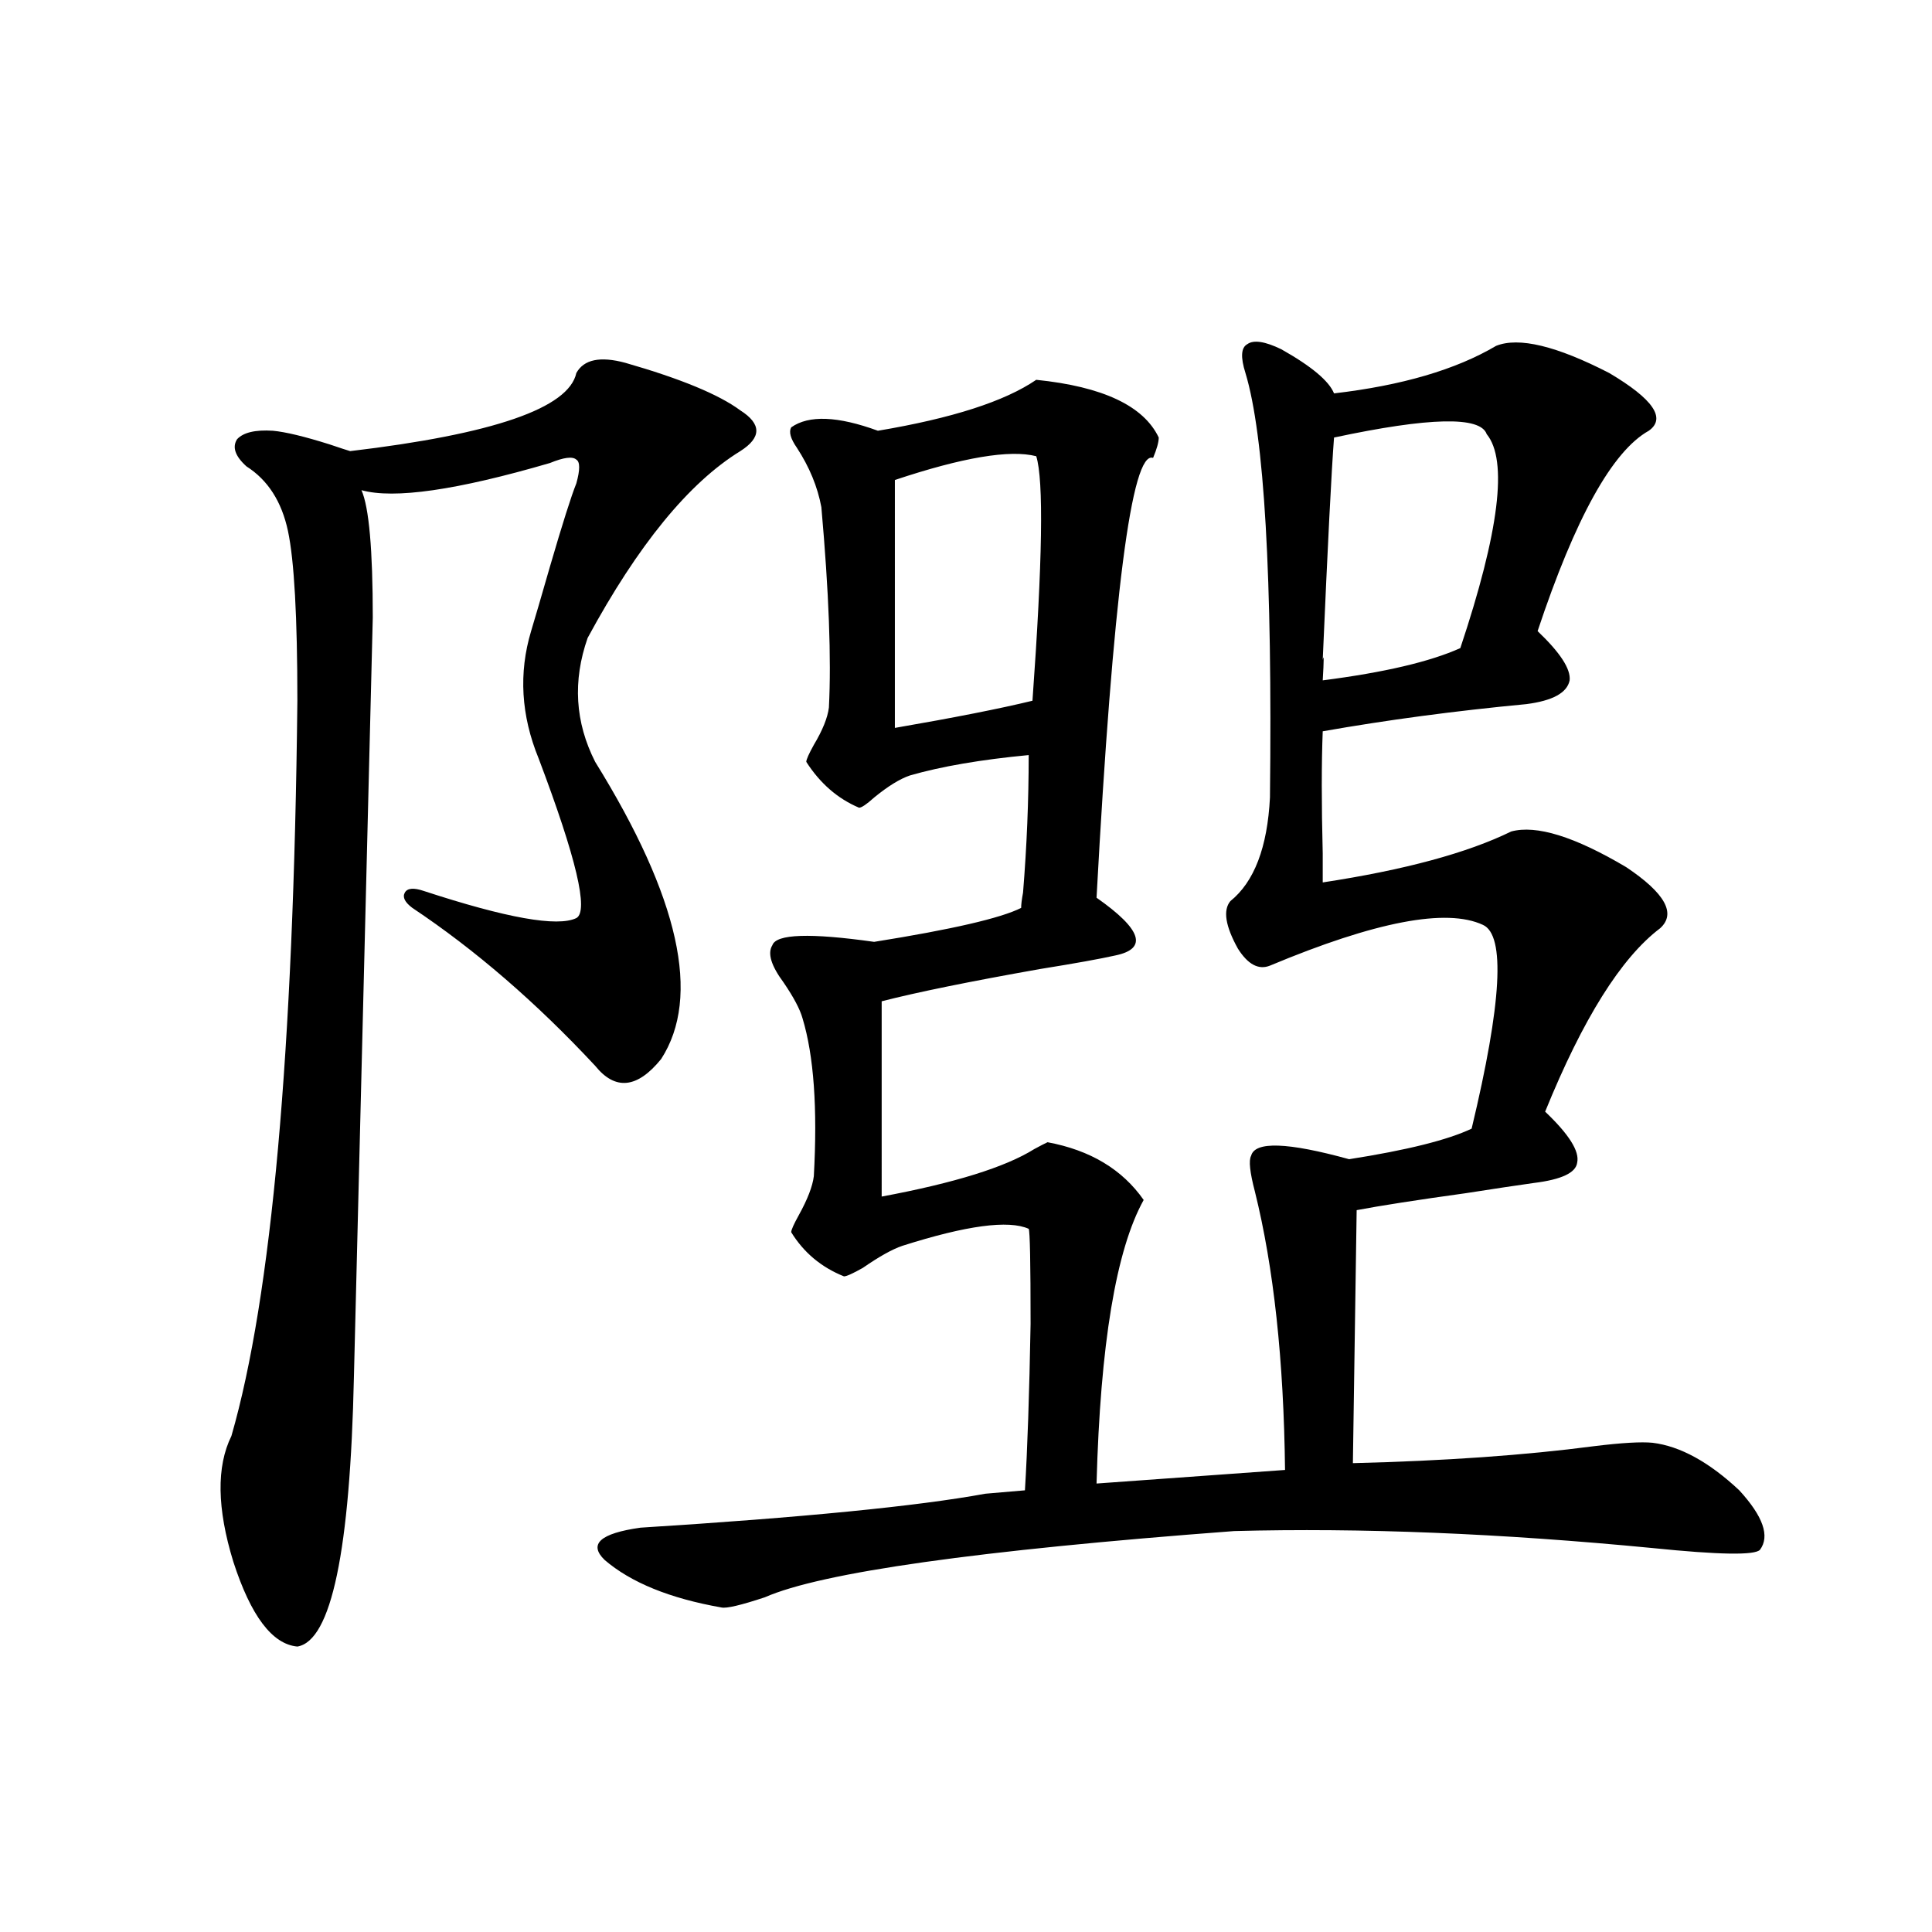
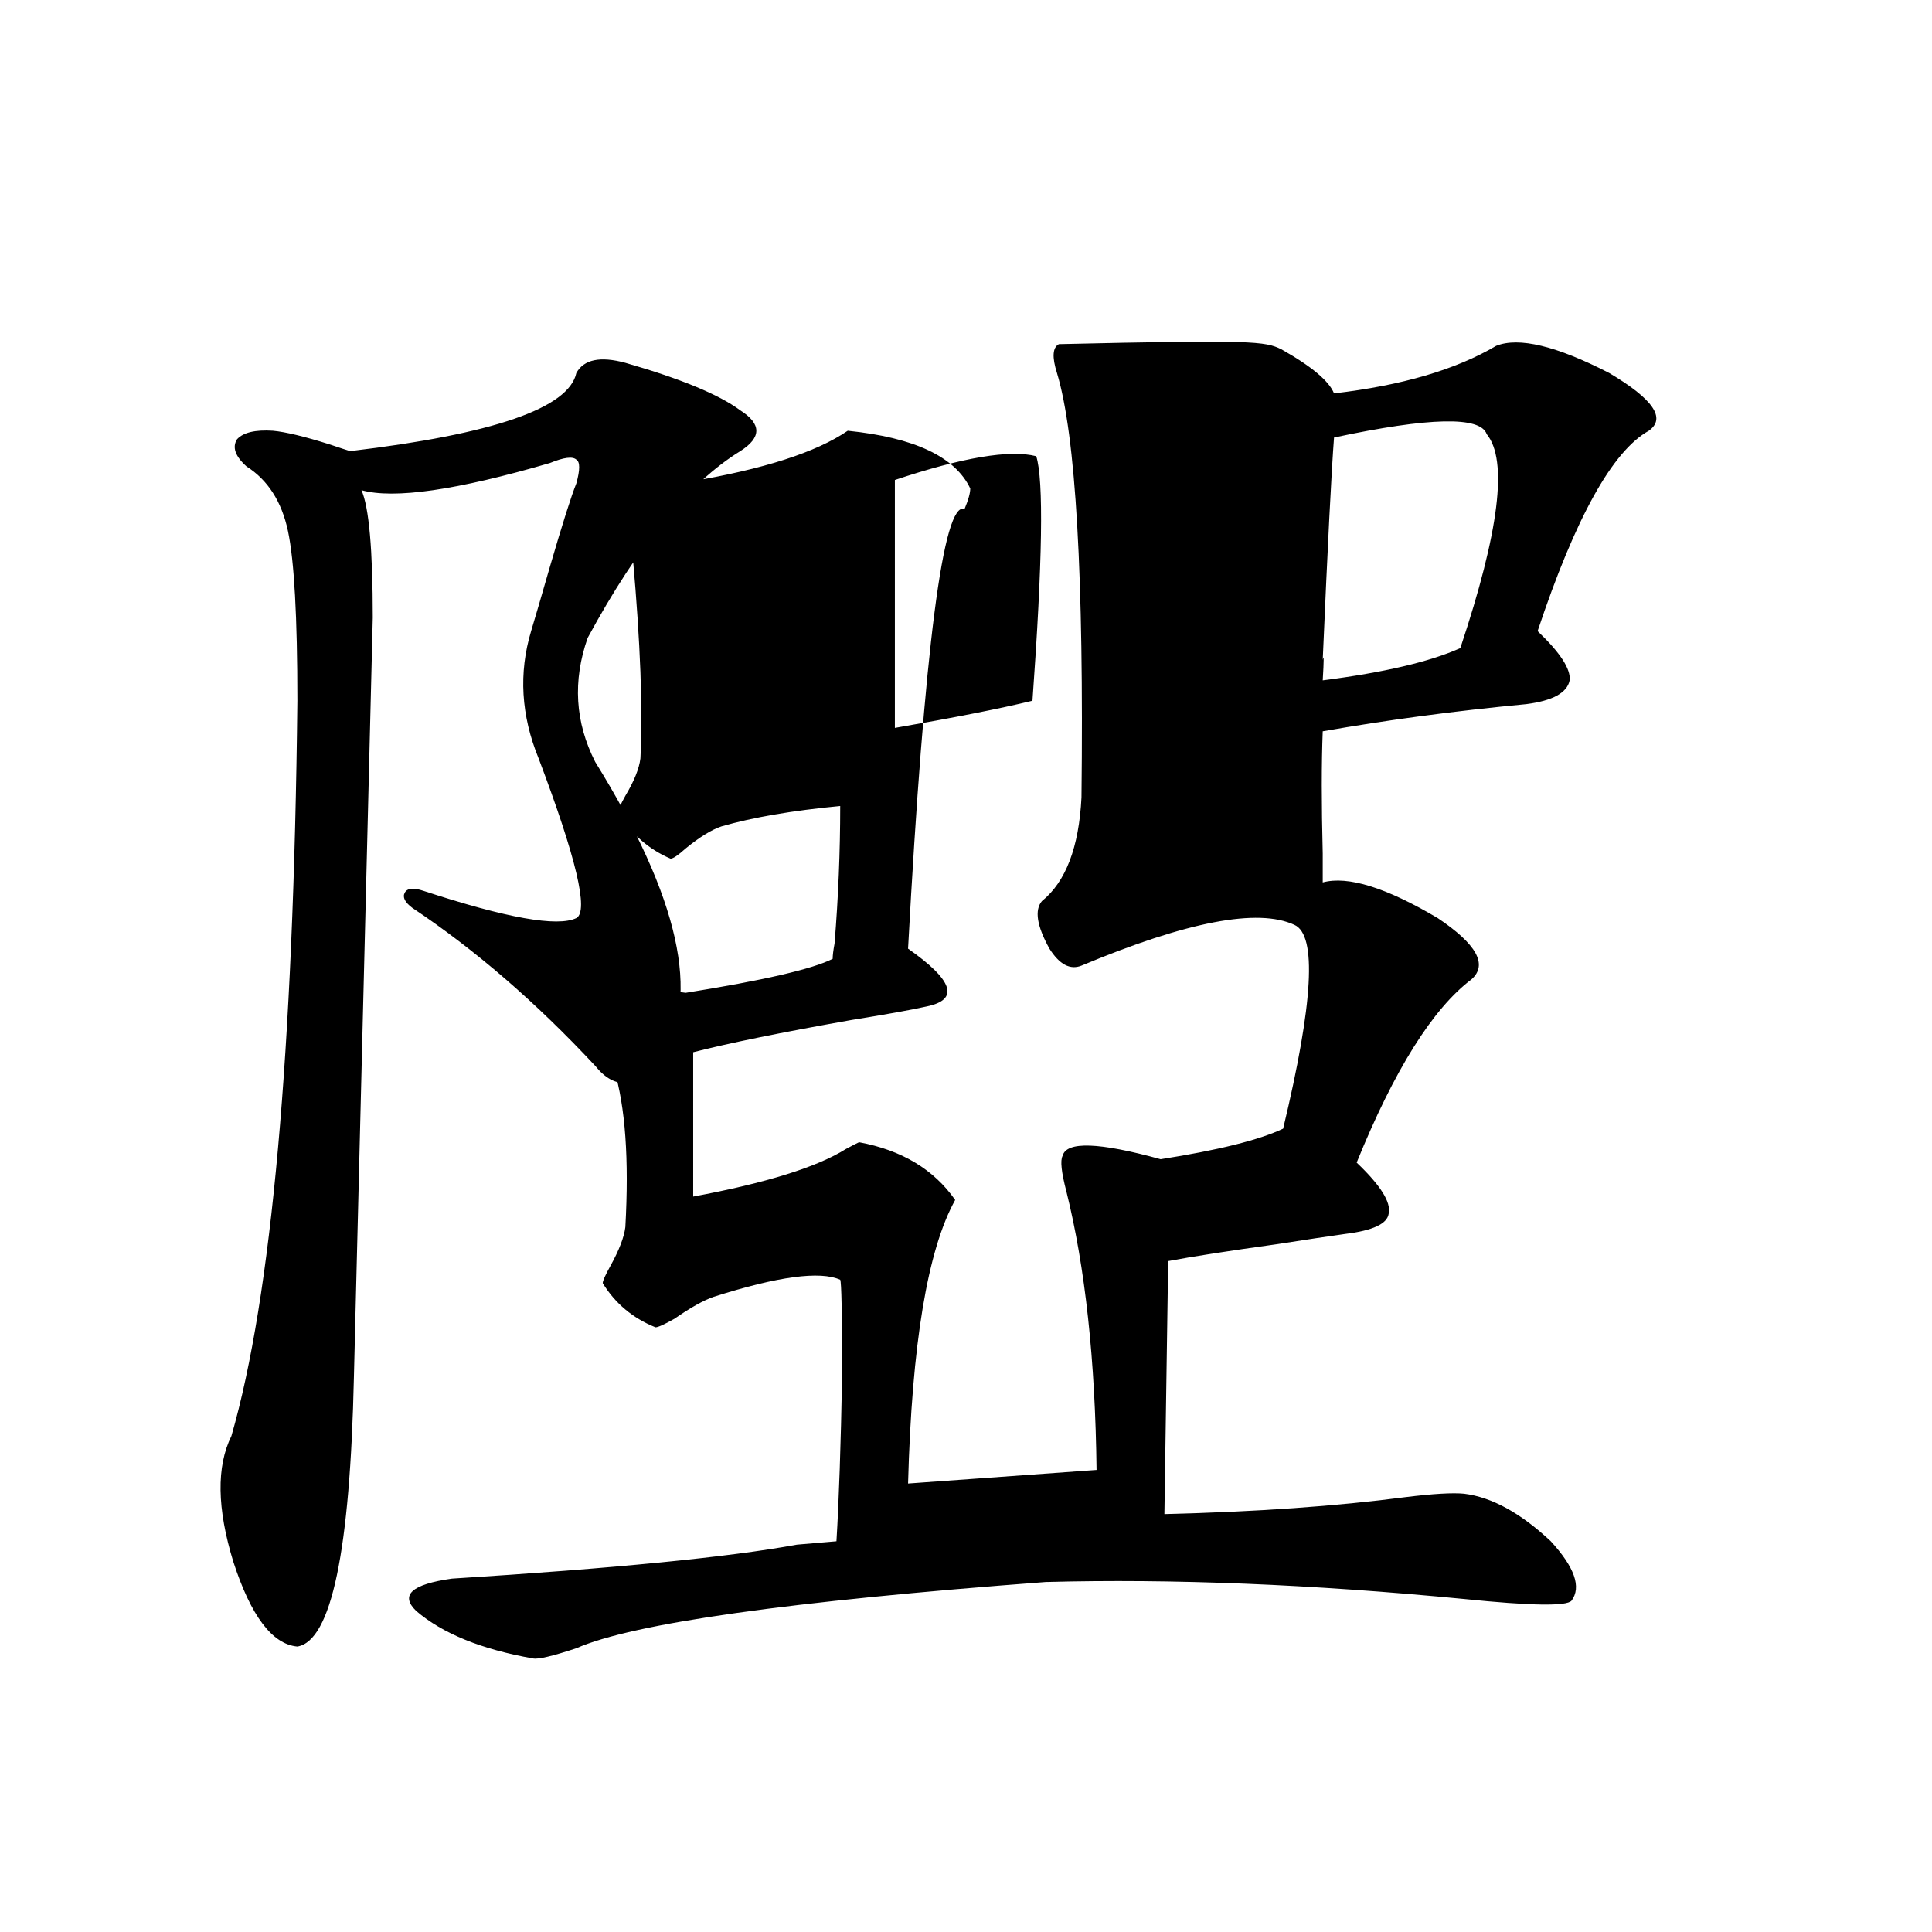
<svg xmlns="http://www.w3.org/2000/svg" version="1.1" id="图层_1" x="0px" y="0px" width="1000px" height="1000px" viewBox="0 0 1000 1000" enable-background="new 0 0 1000 1000" xml:space="preserve">
-   <path d="M323.675,187.797c28.612,8.213,48.444,16.411,59.511,24.609c11.052,7.031,11.052,14.063,0,21.094  c-26.676,16.411-53.017,48.643-79.022,96.68c-7.805,22.275-6.509,43.657,3.902,64.16c43.566,70.313,54.953,121.592,34.146,153.809  c-12.362,15.244-23.749,16.411-34.146,3.516c-30.578-32.808-62.117-60.054-94.632-81.738c-3.902-2.925-5.213-5.562-3.902-7.91  c1.296-2.334,4.543-2.637,9.756-0.879c42.926,14.063,69.267,18.76,79.022,14.063c6.494-3.516,0-31.05-19.512-82.617  c-9.115-22.261-10.411-44.233-3.902-65.918c1.951-6.44,5.198-17.578,9.756-33.398c6.494-22.261,11.052-36.611,13.658-43.066  c1.951-7.031,1.951-11.123,0-12.305c-1.951-1.758-6.509-1.167-13.658,1.758c-48.139,14.063-80.653,18.76-97.559,14.063  c3.902,8.789,5.854,30.762,5.854,65.918c-4.558,184.57-7.805,315.527-9.756,392.871c-1.951,90.239-11.707,136.808-29.268,139.746  c-13.018-1.181-24.069-15.82-33.17-43.945c-8.46-27.534-8.78-49.219-0.976-65.039c20.808-72.07,32.194-198.921,34.146-380.566  c0-43.354-1.631-72.646-4.878-87.891c-3.262-15.229-10.411-26.367-21.463-33.398c-5.854-5.273-7.484-9.956-4.878-14.063  c3.247-3.516,9.421-4.971,18.536-4.395c6.494,0.591,16.25,2.939,29.268,7.031c5.198,1.758,8.78,2.939,10.731,3.516  c74.145-8.789,113.168-22.261,117.07-40.43C302.212,186.039,310.657,184.281,323.675,187.797z M663.179,180.766  c15.609,8.789,24.71,16.411,27.316,22.852c35.121-4.092,63.078-12.305,83.9-24.609c11.707-4.683,31.219,0,58.535,14.063  c22.759,13.486,29.588,23.442,20.487,29.883c-18.871,10.547-38.048,45.127-57.56,103.711c11.707,11.138,17.226,19.639,16.585,25.488  c-1.311,6.455-8.78,10.547-22.438,12.305c-37.072,3.516-72.193,8.213-105.363,14.063c-0.655,16.411-0.655,37.505,0,63.281  c0,7.622,0,12.607,0,14.941c42.271-6.44,74.785-15.229,97.559-26.367c13.003-3.516,32.835,2.637,59.511,18.457  c20.152,13.486,26.006,24.033,17.561,31.641c-20.167,15.244-39.999,46.885-59.511,94.922c12.348,11.729,17.881,20.518,16.585,26.367  c-0.655,5.273-8.14,8.789-22.438,10.547c-8.46,1.182-20.167,2.939-35.121,5.273c-25.365,3.516-44.236,6.455-56.584,8.789  l-1.951,130.957c47.469-1.167,89.099-4.092,124.875-8.789c14.299-1.758,24.39-2.334,30.243-1.758  c14.299,1.758,29.268,9.971,44.877,24.609c12.348,13.486,15.93,23.73,10.731,30.762c-2.606,2.939-21.143,2.637-55.608-0.879  c-78.702-7.607-150.896-10.547-216.58-8.789c-132.68,9.971-213.653,21.396-242.921,34.277c-12.362,4.093-19.847,5.851-22.438,5.273  c-26.676-4.696-46.828-12.881-60.486-24.609c-8.46-8.198-2.286-13.76,18.536-16.699c83.9-5.273,143.411-11.123,178.532-17.578  l20.487-1.758c1.296-21.094,2.271-49.795,2.927-86.133c0-31.641-0.335-48.037-0.976-49.219c-10.411-4.683-32.194-1.758-65.364,8.789  c-5.213,1.758-12.042,5.576-20.487,11.426c-5.213,2.939-8.46,4.395-9.756,4.395c-11.707-4.683-20.822-12.305-27.316-22.852  c0-1.167,1.296-4.092,3.902-8.789c4.543-8.198,7.149-14.941,7.805-20.215c1.951-35.156,0-62.402-5.854-81.738  c-1.311-4.683-4.558-10.835-9.756-18.457c-6.509-8.789-8.46-15.229-5.854-19.336c1.951-5.85,19.512-6.44,52.682-1.758  c40.319-6.44,65.685-12.305,76.096-17.578c0-1.758,0.32-4.395,0.976-7.91c1.951-24.019,2.927-47.749,2.927-71.191  c-24.725,2.349-45.212,5.864-61.462,10.547c-5.213,1.758-11.387,5.576-18.536,11.426c-3.902,3.516-6.509,5.273-7.805,5.273  c-11.066-4.683-20.167-12.593-27.316-23.73c0-1.167,1.296-4.092,3.902-8.789c4.543-7.607,7.149-14.063,7.805-19.336  c1.296-25.186,0-59.766-3.902-103.711c-1.951-10.547-6.188-20.791-12.683-30.762c-3.262-4.683-4.237-8.198-2.927-10.547  c9.101-6.44,24.055-5.85,44.877,1.758c38.368-6.44,65.685-15.229,81.949-26.367c34.466,3.516,55.608,13.486,63.413,29.883  c0,2.349-0.976,5.864-2.927,10.547c-11.066-4.092-20.822,71.782-29.268,227.637c23.414,16.411,26.661,26.367,9.756,29.883  c-7.805,1.758-20.822,4.106-39.023,7.031c-36.432,6.455-63.748,12.017-81.949,16.699V619.34  c37.713-7.031,64.054-15.229,79.022-24.609c3.247-1.758,5.519-2.925,6.829-3.516c22.104,4.106,38.688,14.063,49.755,29.883  c-14.313,25.791-22.438,74.707-24.39,146.777l97.559-7.031c-0.655-56.826-5.854-104.878-15.609-144.141  c-2.606-9.956-3.262-16.108-1.951-18.457c1.951-7.607,18.856-7.031,50.73,1.758c29.908-4.683,51.051-9.956,63.413-15.82  c15.609-65.039,17.561-100.195,5.854-105.469c-18.871-8.789-55.608-1.758-110.241,21.094c-5.854,2.349-11.387-0.576-16.585-8.789  c-6.509-11.714-7.805-19.912-3.902-24.609c12.348-9.956,19.177-27.822,20.487-53.613c1.296-114.258-2.927-187.495-12.683-219.727  c-2.606-8.198-2.286-13.184,0.976-14.941C648.865,175.795,654.719,176.674,663.179,180.766z M463.184,376.762  c30.563-5.273,54.298-9.956,71.218-14.063c5.198-72.07,5.854-114.258,1.951-126.563c-13.658-3.516-38.048,0.591-73.169,12.305  V376.762z M690.495,226.469c-1.311,17.002-3.262,55.371-5.854,115.137c0.641-3.516,0.641,0,0,10.547  c31.859-4.092,55.608-9.668,71.218-16.699c20.152-60.342,24.71-97.256,13.658-110.742  C766.256,215.346,739.915,215.922,690.495,226.469z" />
+   <path d="M323.675,187.797c28.612,8.213,48.444,16.411,59.511,24.609c11.052,7.031,11.052,14.063,0,21.094  c-26.676,16.411-53.017,48.643-79.022,96.68c-7.805,22.275-6.509,43.657,3.902,64.16c43.566,70.313,54.953,121.592,34.146,153.809  c-12.362,15.244-23.749,16.411-34.146,3.516c-30.578-32.808-62.117-60.054-94.632-81.738c-3.902-2.925-5.213-5.562-3.902-7.91  c1.296-2.334,4.543-2.637,9.756-0.879c42.926,14.063,69.267,18.76,79.022,14.063c6.494-3.516,0-31.05-19.512-82.617  c-9.115-22.261-10.411-44.233-3.902-65.918c1.951-6.44,5.198-17.578,9.756-33.398c6.494-22.261,11.052-36.611,13.658-43.066  c1.951-7.031,1.951-11.123,0-12.305c-1.951-1.758-6.509-1.167-13.658,1.758c-48.139,14.063-80.653,18.76-97.559,14.063  c3.902,8.789,5.854,30.762,5.854,65.918c-4.558,184.57-7.805,315.527-9.756,392.871c-1.951,90.239-11.707,136.808-29.268,139.746  c-13.018-1.181-24.069-15.82-33.17-43.945c-8.46-27.534-8.78-49.219-0.976-65.039c20.808-72.07,32.194-198.921,34.146-380.566  c0-43.354-1.631-72.646-4.878-87.891c-3.262-15.229-10.411-26.367-21.463-33.398c-5.854-5.273-7.484-9.956-4.878-14.063  c3.247-3.516,9.421-4.971,18.536-4.395c6.494,0.591,16.25,2.939,29.268,7.031c5.198,1.758,8.78,2.939,10.731,3.516  c74.145-8.789,113.168-22.261,117.07-40.43C302.212,186.039,310.657,184.281,323.675,187.797z M663.179,180.766  c15.609,8.789,24.71,16.411,27.316,22.852c35.121-4.092,63.078-12.305,83.9-24.609c11.707-4.683,31.219,0,58.535,14.063  c22.759,13.486,29.588,23.442,20.487,29.883c-18.871,10.547-38.048,45.127-57.56,103.711c11.707,11.138,17.226,19.639,16.585,25.488  c-1.311,6.455-8.78,10.547-22.438,12.305c-37.072,3.516-72.193,8.213-105.363,14.063c-0.655,16.411-0.655,37.505,0,63.281  c0,7.622,0,12.607,0,14.941c13.003-3.516,32.835,2.637,59.511,18.457  c20.152,13.486,26.006,24.033,17.561,31.641c-20.167,15.244-39.999,46.885-59.511,94.922c12.348,11.729,17.881,20.518,16.585,26.367  c-0.655,5.273-8.14,8.789-22.438,10.547c-8.46,1.182-20.167,2.939-35.121,5.273c-25.365,3.516-44.236,6.455-56.584,8.789  l-1.951,130.957c47.469-1.167,89.099-4.092,124.875-8.789c14.299-1.758,24.39-2.334,30.243-1.758  c14.299,1.758,29.268,9.971,44.877,24.609c12.348,13.486,15.93,23.73,10.731,30.762c-2.606,2.939-21.143,2.637-55.608-0.879  c-78.702-7.607-150.896-10.547-216.58-8.789c-132.68,9.971-213.653,21.396-242.921,34.277c-12.362,4.093-19.847,5.851-22.438,5.273  c-26.676-4.696-46.828-12.881-60.486-24.609c-8.46-8.198-2.286-13.76,18.536-16.699c83.9-5.273,143.411-11.123,178.532-17.578  l20.487-1.758c1.296-21.094,2.271-49.795,2.927-86.133c0-31.641-0.335-48.037-0.976-49.219c-10.411-4.683-32.194-1.758-65.364,8.789  c-5.213,1.758-12.042,5.576-20.487,11.426c-5.213,2.939-8.46,4.395-9.756,4.395c-11.707-4.683-20.822-12.305-27.316-22.852  c0-1.167,1.296-4.092,3.902-8.789c4.543-8.198,7.149-14.941,7.805-20.215c1.951-35.156,0-62.402-5.854-81.738  c-1.311-4.683-4.558-10.835-9.756-18.457c-6.509-8.789-8.46-15.229-5.854-19.336c1.951-5.85,19.512-6.44,52.682-1.758  c40.319-6.44,65.685-12.305,76.096-17.578c0-1.758,0.32-4.395,0.976-7.91c1.951-24.019,2.927-47.749,2.927-71.191  c-24.725,2.349-45.212,5.864-61.462,10.547c-5.213,1.758-11.387,5.576-18.536,11.426c-3.902,3.516-6.509,5.273-7.805,5.273  c-11.066-4.683-20.167-12.593-27.316-23.73c0-1.167,1.296-4.092,3.902-8.789c4.543-7.607,7.149-14.063,7.805-19.336  c1.296-25.186,0-59.766-3.902-103.711c-1.951-10.547-6.188-20.791-12.683-30.762c-3.262-4.683-4.237-8.198-2.927-10.547  c9.101-6.44,24.055-5.85,44.877,1.758c38.368-6.44,65.685-15.229,81.949-26.367c34.466,3.516,55.608,13.486,63.413,29.883  c0,2.349-0.976,5.864-2.927,10.547c-11.066-4.092-20.822,71.782-29.268,227.637c23.414,16.411,26.661,26.367,9.756,29.883  c-7.805,1.758-20.822,4.106-39.023,7.031c-36.432,6.455-63.748,12.017-81.949,16.699V619.34  c37.713-7.031,64.054-15.229,79.022-24.609c3.247-1.758,5.519-2.925,6.829-3.516c22.104,4.106,38.688,14.063,49.755,29.883  c-14.313,25.791-22.438,74.707-24.39,146.777l97.559-7.031c-0.655-56.826-5.854-104.878-15.609-144.141  c-2.606-9.956-3.262-16.108-1.951-18.457c1.951-7.607,18.856-7.031,50.73,1.758c29.908-4.683,51.051-9.956,63.413-15.82  c15.609-65.039,17.561-100.195,5.854-105.469c-18.871-8.789-55.608-1.758-110.241,21.094c-5.854,2.349-11.387-0.576-16.585-8.789  c-6.509-11.714-7.805-19.912-3.902-24.609c12.348-9.956,19.177-27.822,20.487-53.613c1.296-114.258-2.927-187.495-12.683-219.727  c-2.606-8.198-2.286-13.184,0.976-14.941C648.865,175.795,654.719,176.674,663.179,180.766z M463.184,376.762  c30.563-5.273,54.298-9.956,71.218-14.063c5.198-72.07,5.854-114.258,1.951-126.563c-13.658-3.516-38.048,0.591-73.169,12.305  V376.762z M690.495,226.469c-1.311,17.002-3.262,55.371-5.854,115.137c0.641-3.516,0.641,0,0,10.547  c31.859-4.092,55.608-9.668,71.218-16.699c20.152-60.342,24.71-97.256,13.658-110.742  C766.256,215.346,739.915,215.922,690.495,226.469z" />
</svg>